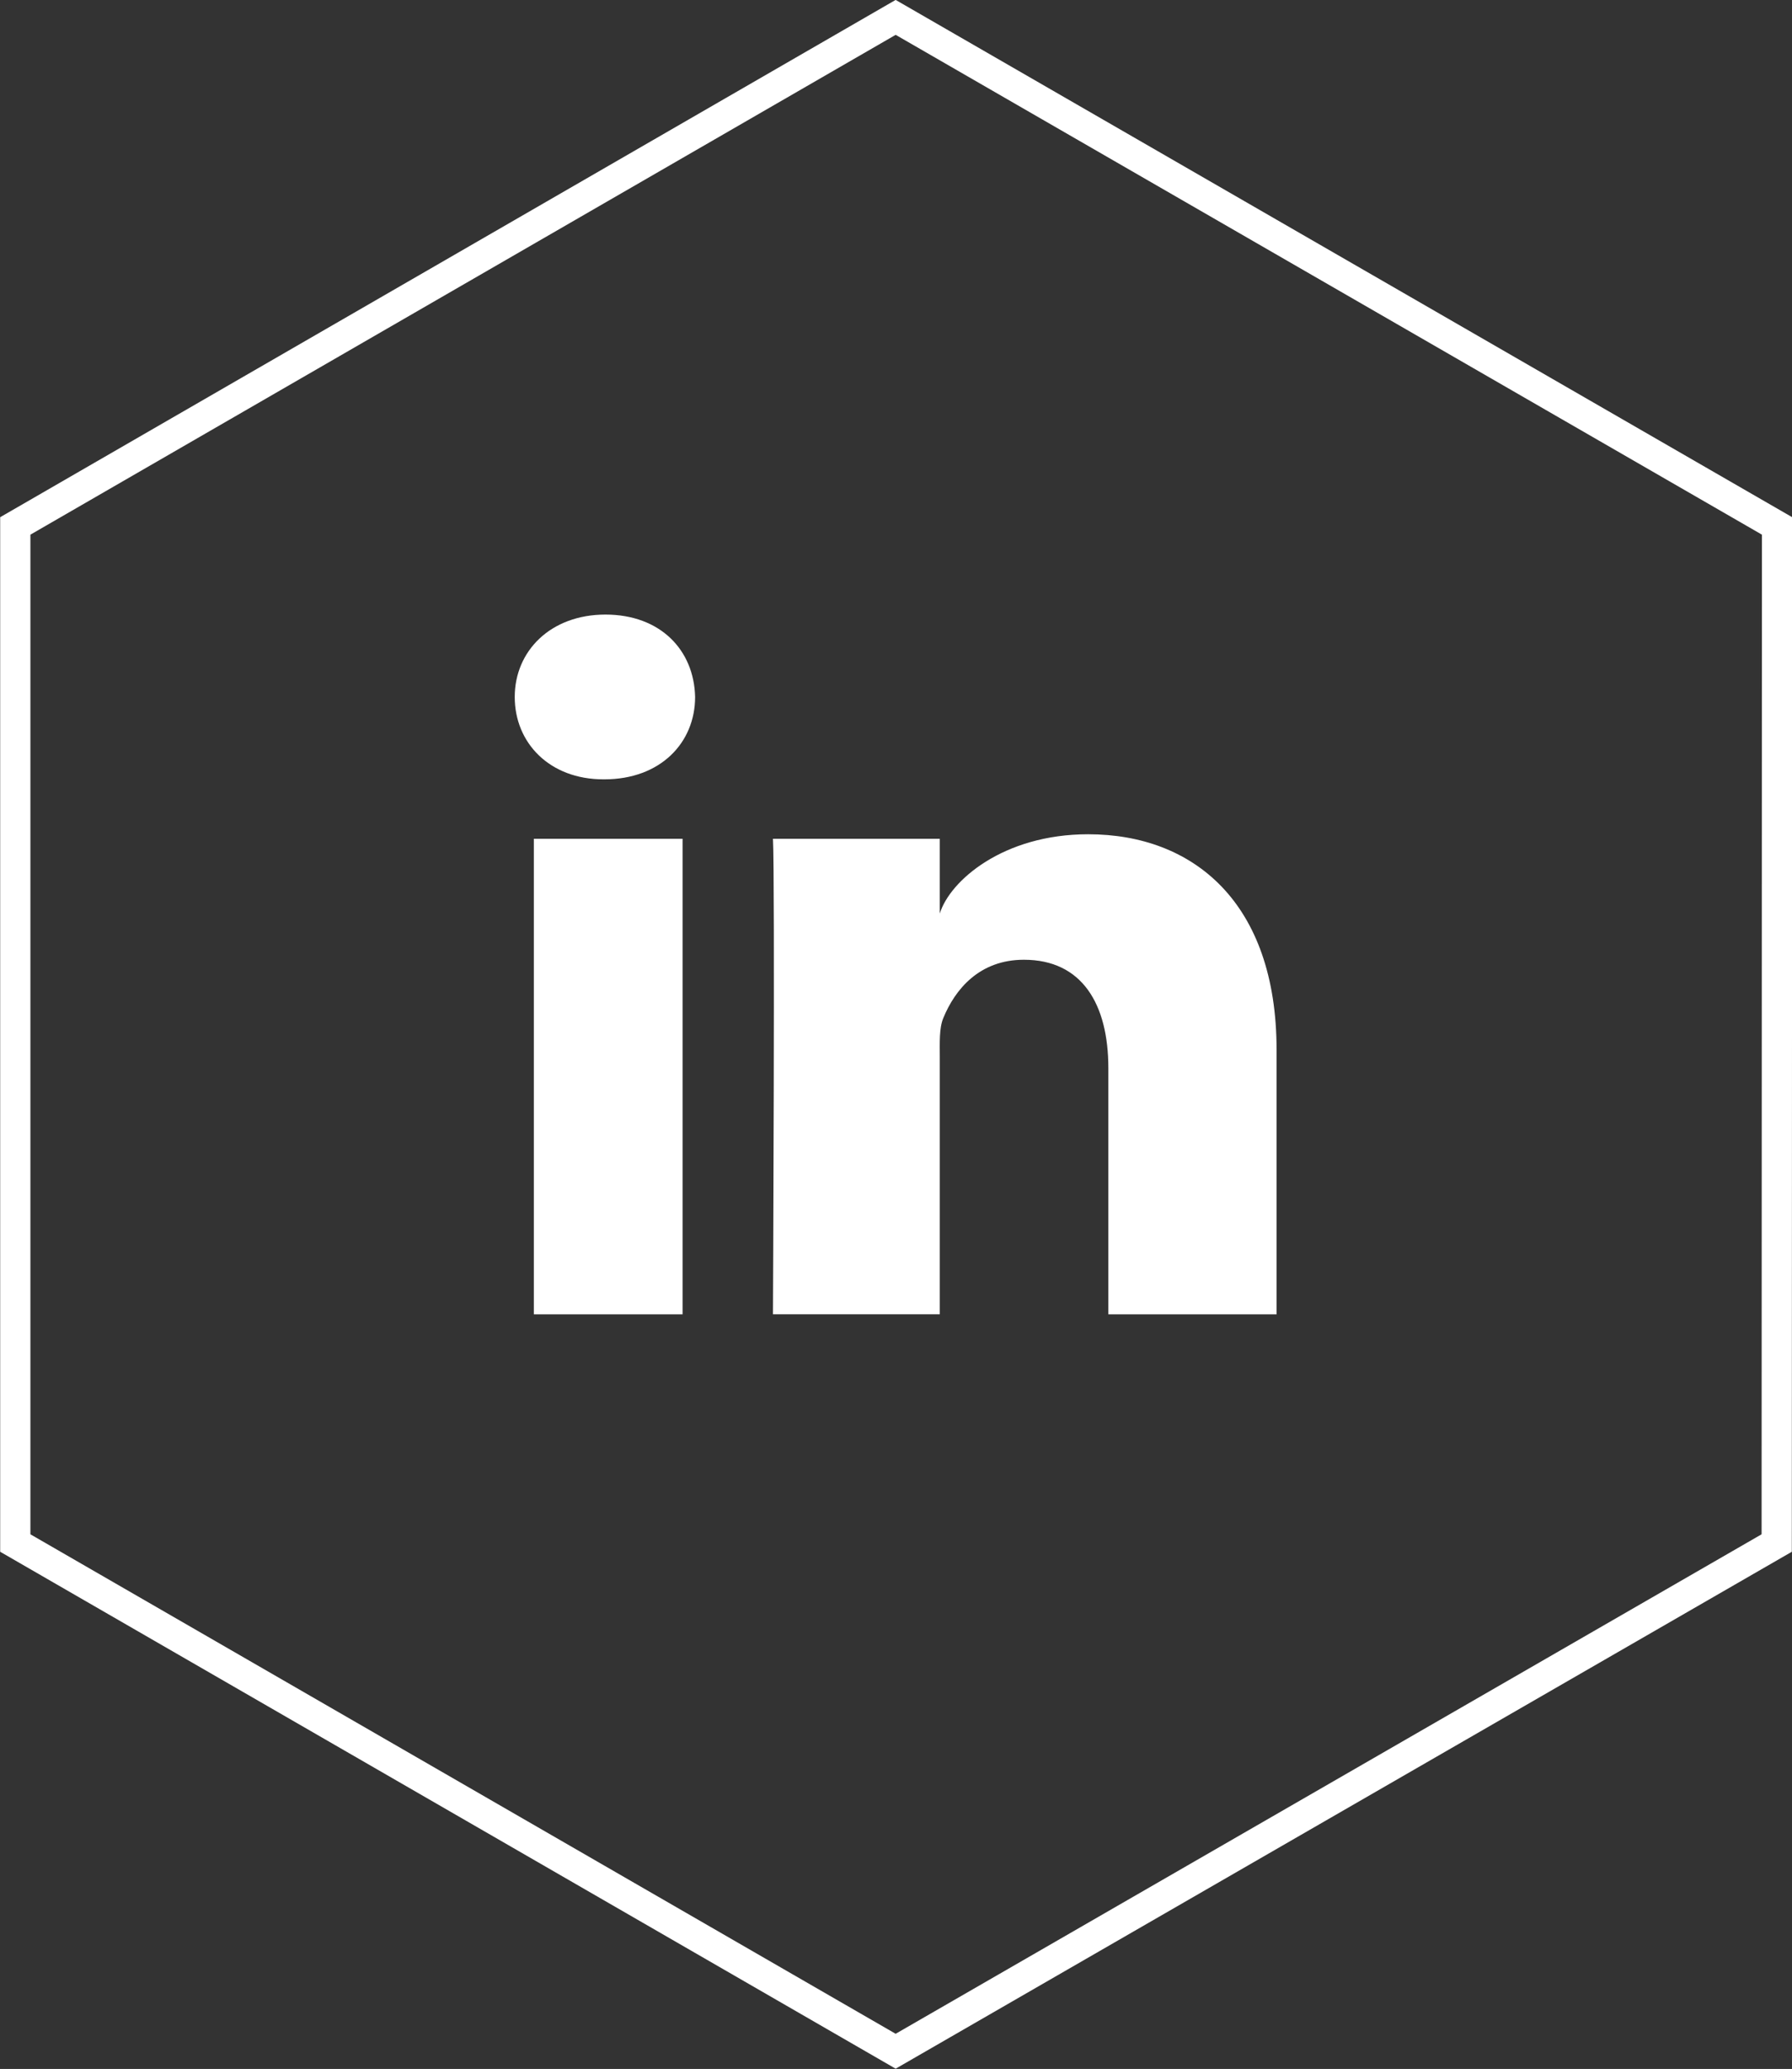
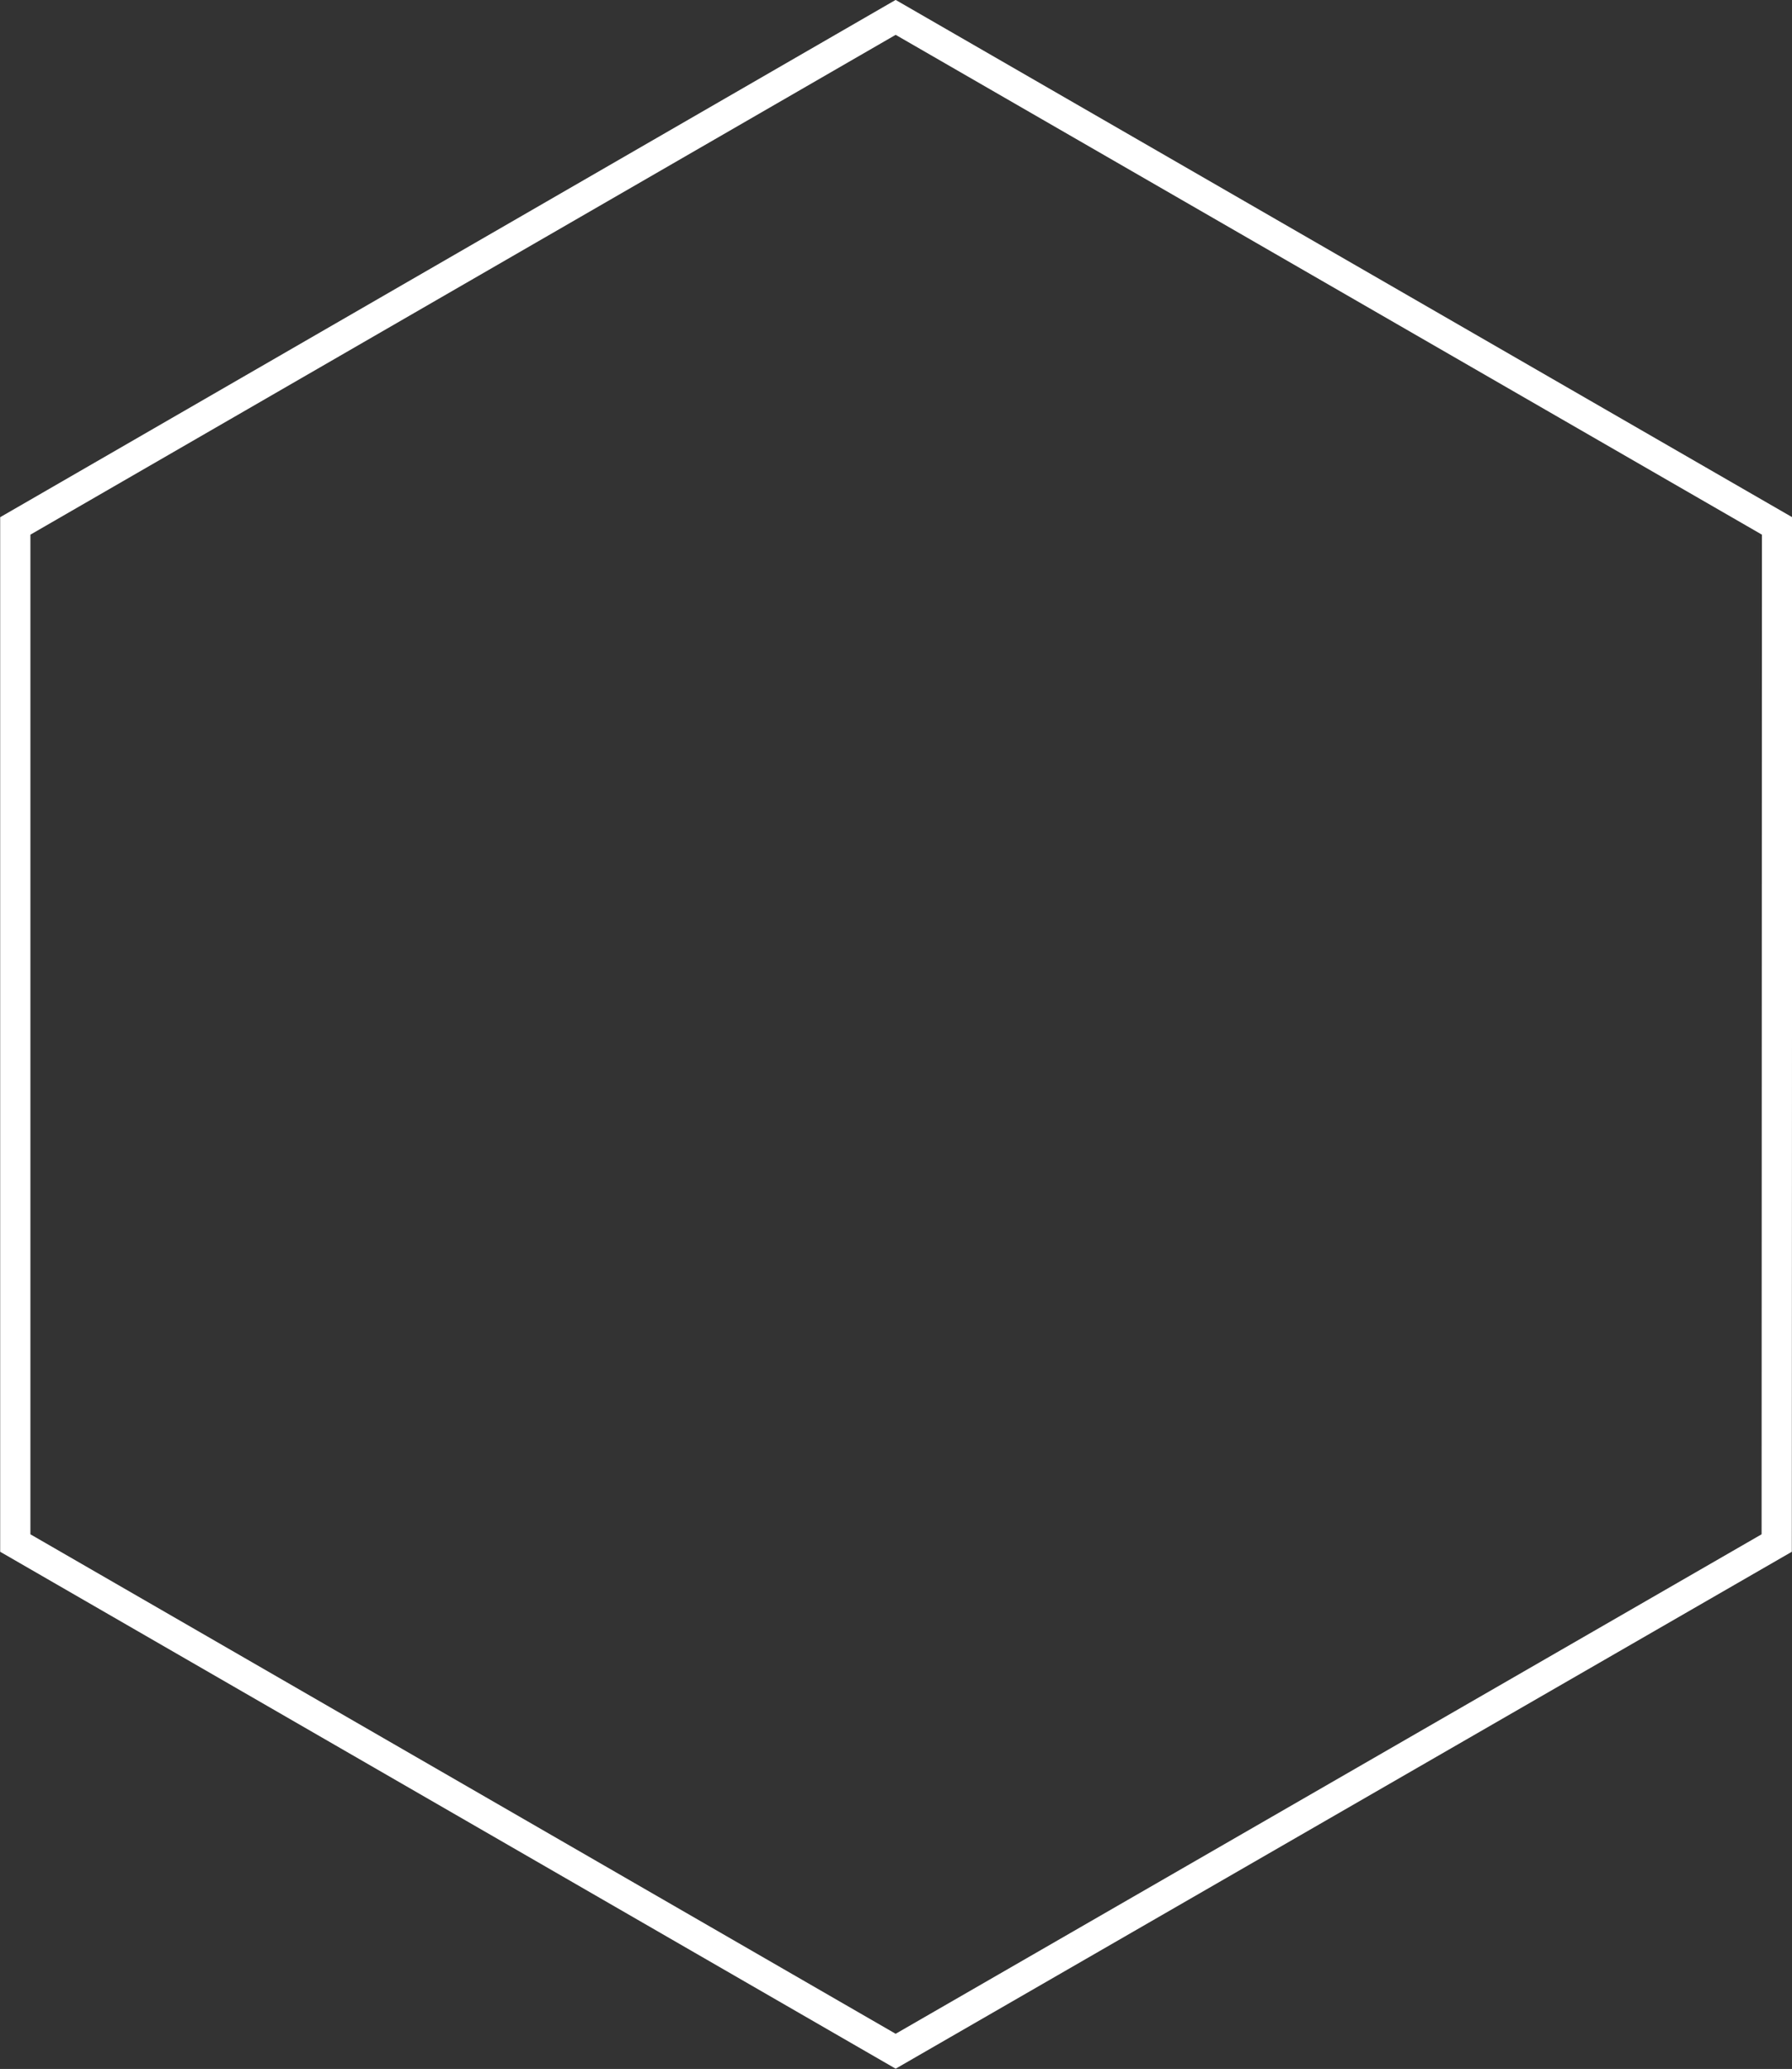
<svg xmlns="http://www.w3.org/2000/svg" id="Layer_2" viewBox="0 0 51.56 59.52">
  <rect x="0" y="0" width="51.56" height="59.52" fill="#333333" stroke="none" />
  <g id="Calque_1">
    <g>
-       <path d="M19.64,37.81h-4.28v-13.68h4.28v13.68Zm-2.25-15.39h-.03c-1.55,0-2.55-1.05-2.55-2.37s1.03-2.37,2.61-2.37,2.55,1.02,2.58,2.37c0,1.32-1,2.37-2.61,2.37Zm19.35,15.39h-4.85v-7.08c0-1.85-.76-3.12-2.43-3.12-1.28,0-1.98,.85-2.32,1.68-.12,.29-.1,.71-.1,1.12v7.4h-4.8s.06-12.54,0-13.68h4.8v2.15c.29-.94,1.82-2.28,4.27-2.28,3.03,0,5.42,1.97,5.42,6.2v7.61Z" style="fill:#fff;" />
      <polygon points="25.77 .5 .44 15.13 .44 44.39 25.77 59.01 51.12 44.39 51.13 15.13 25.77 .5" style="fill:none; stroke:#fff; stroke-miterlimit:10; stroke-width:.87px;" />
    </g>
  </g>
</svg>